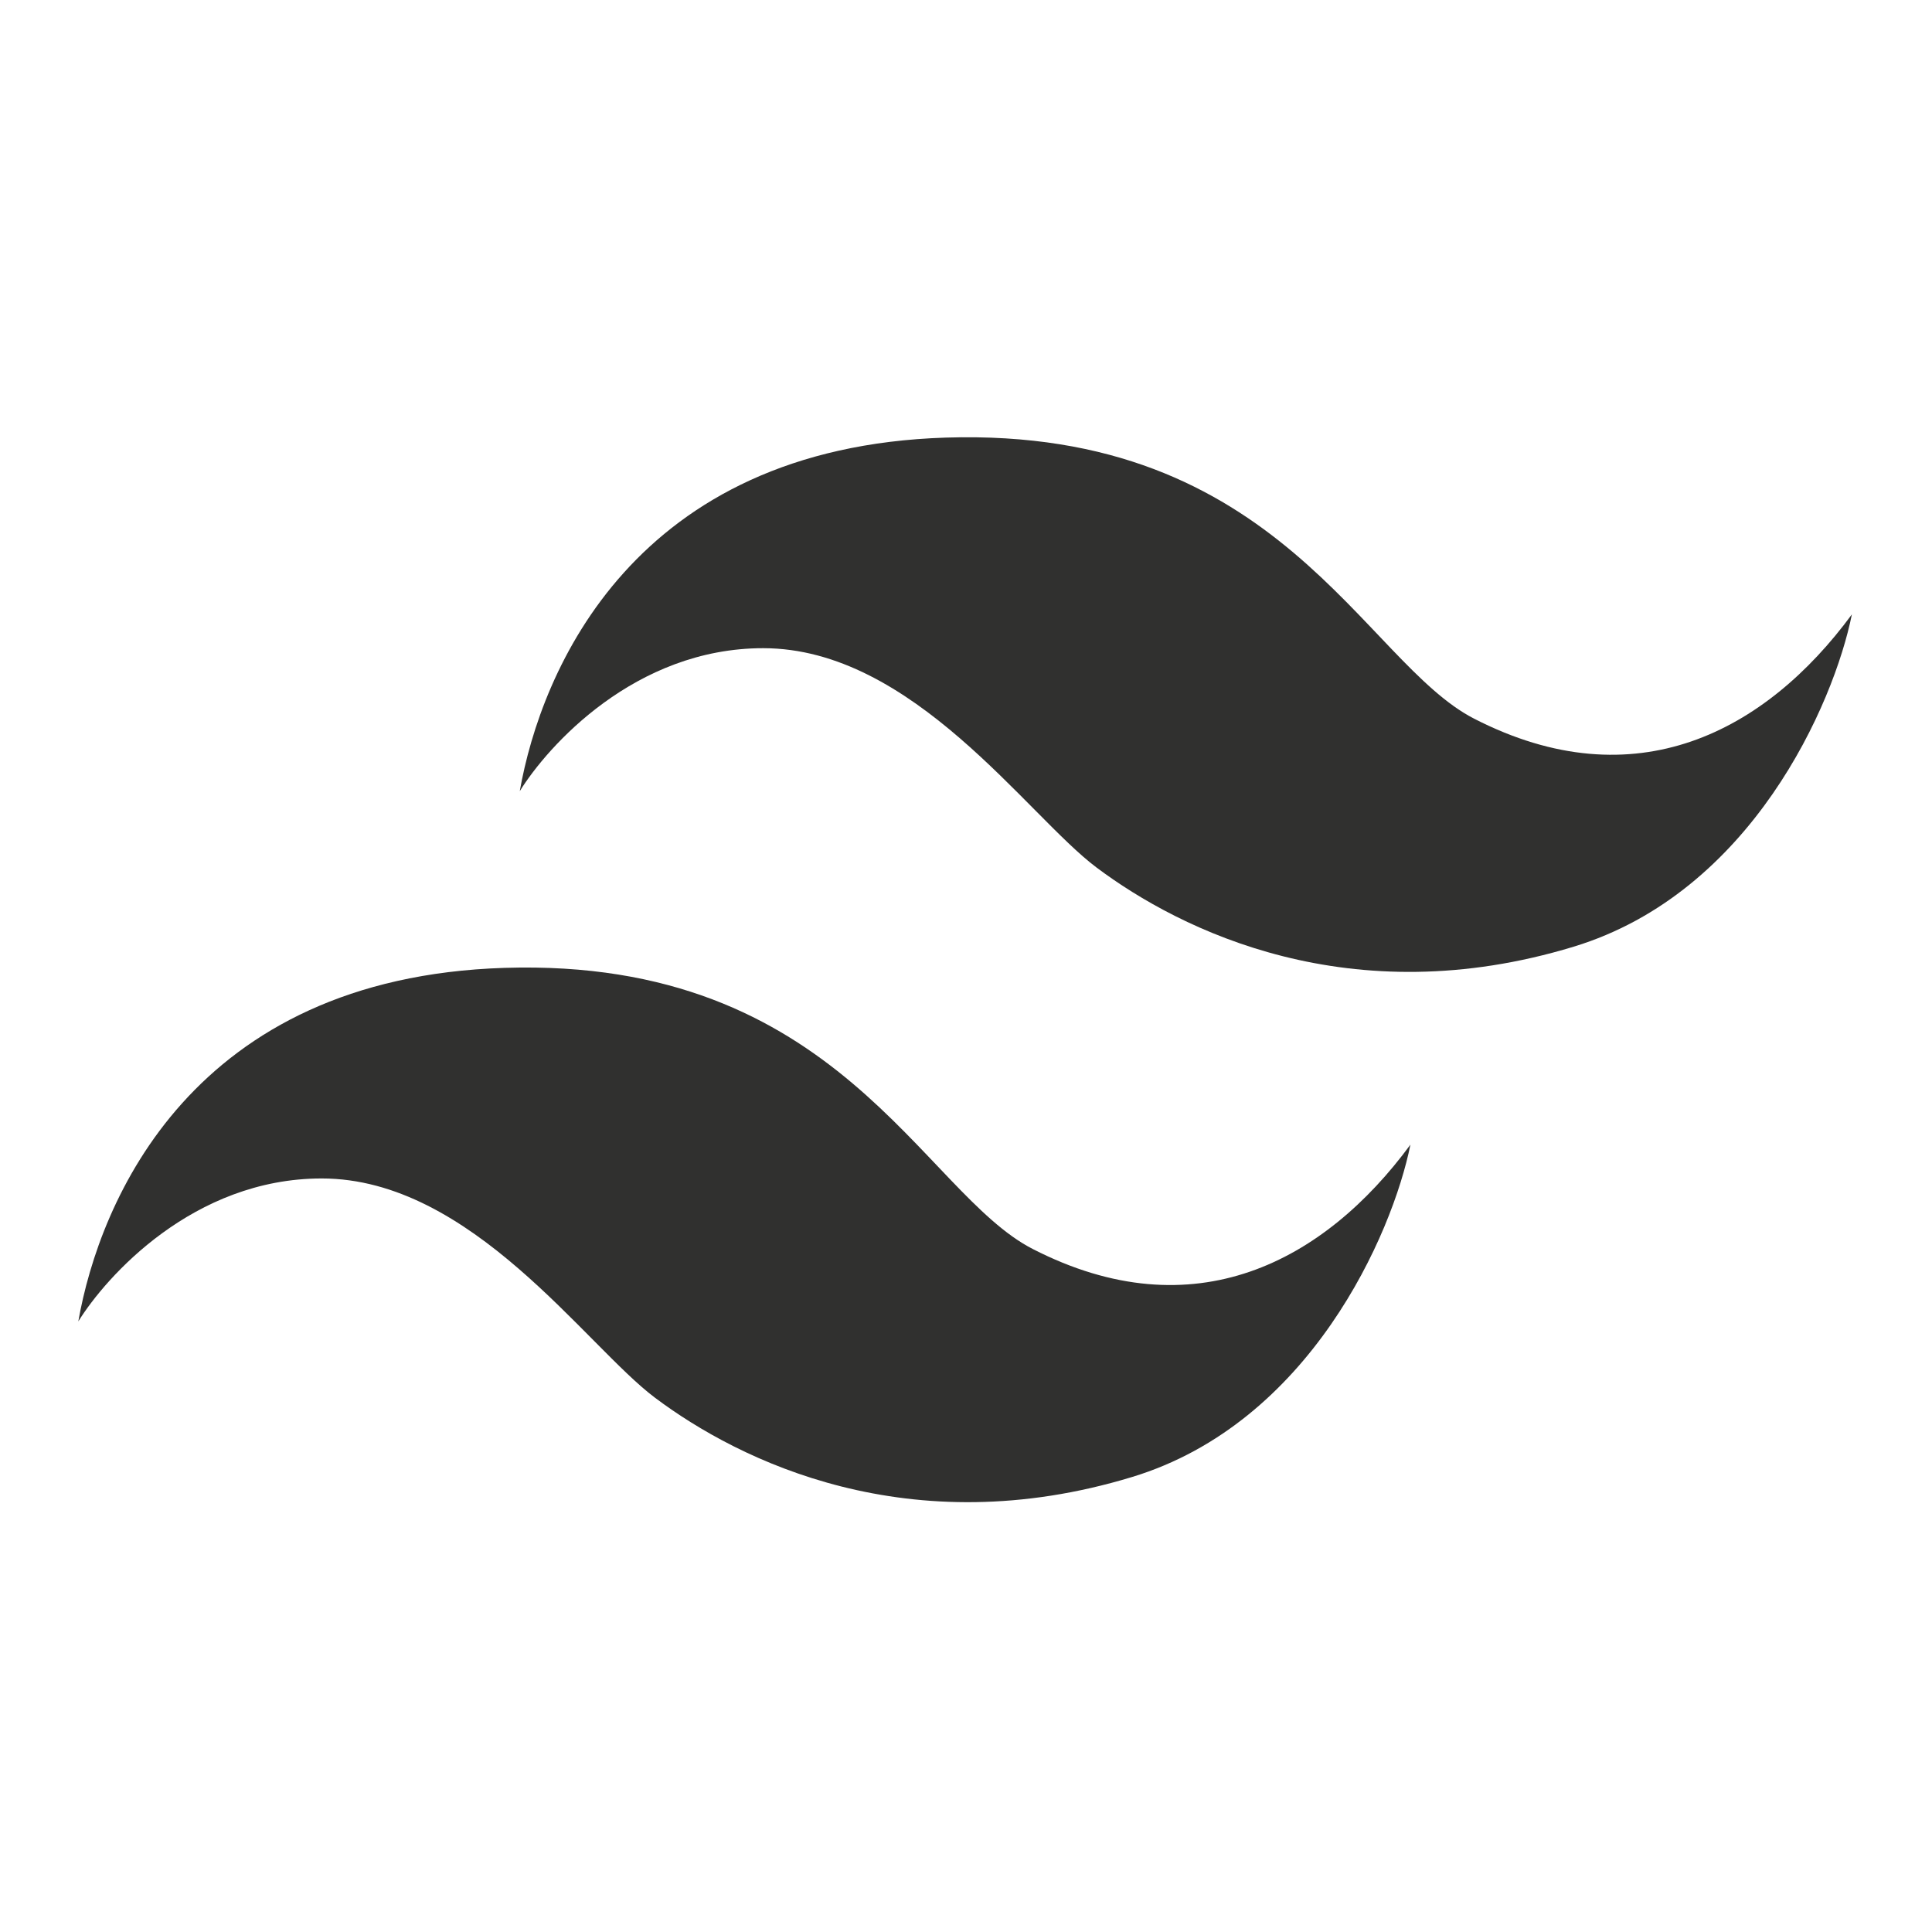
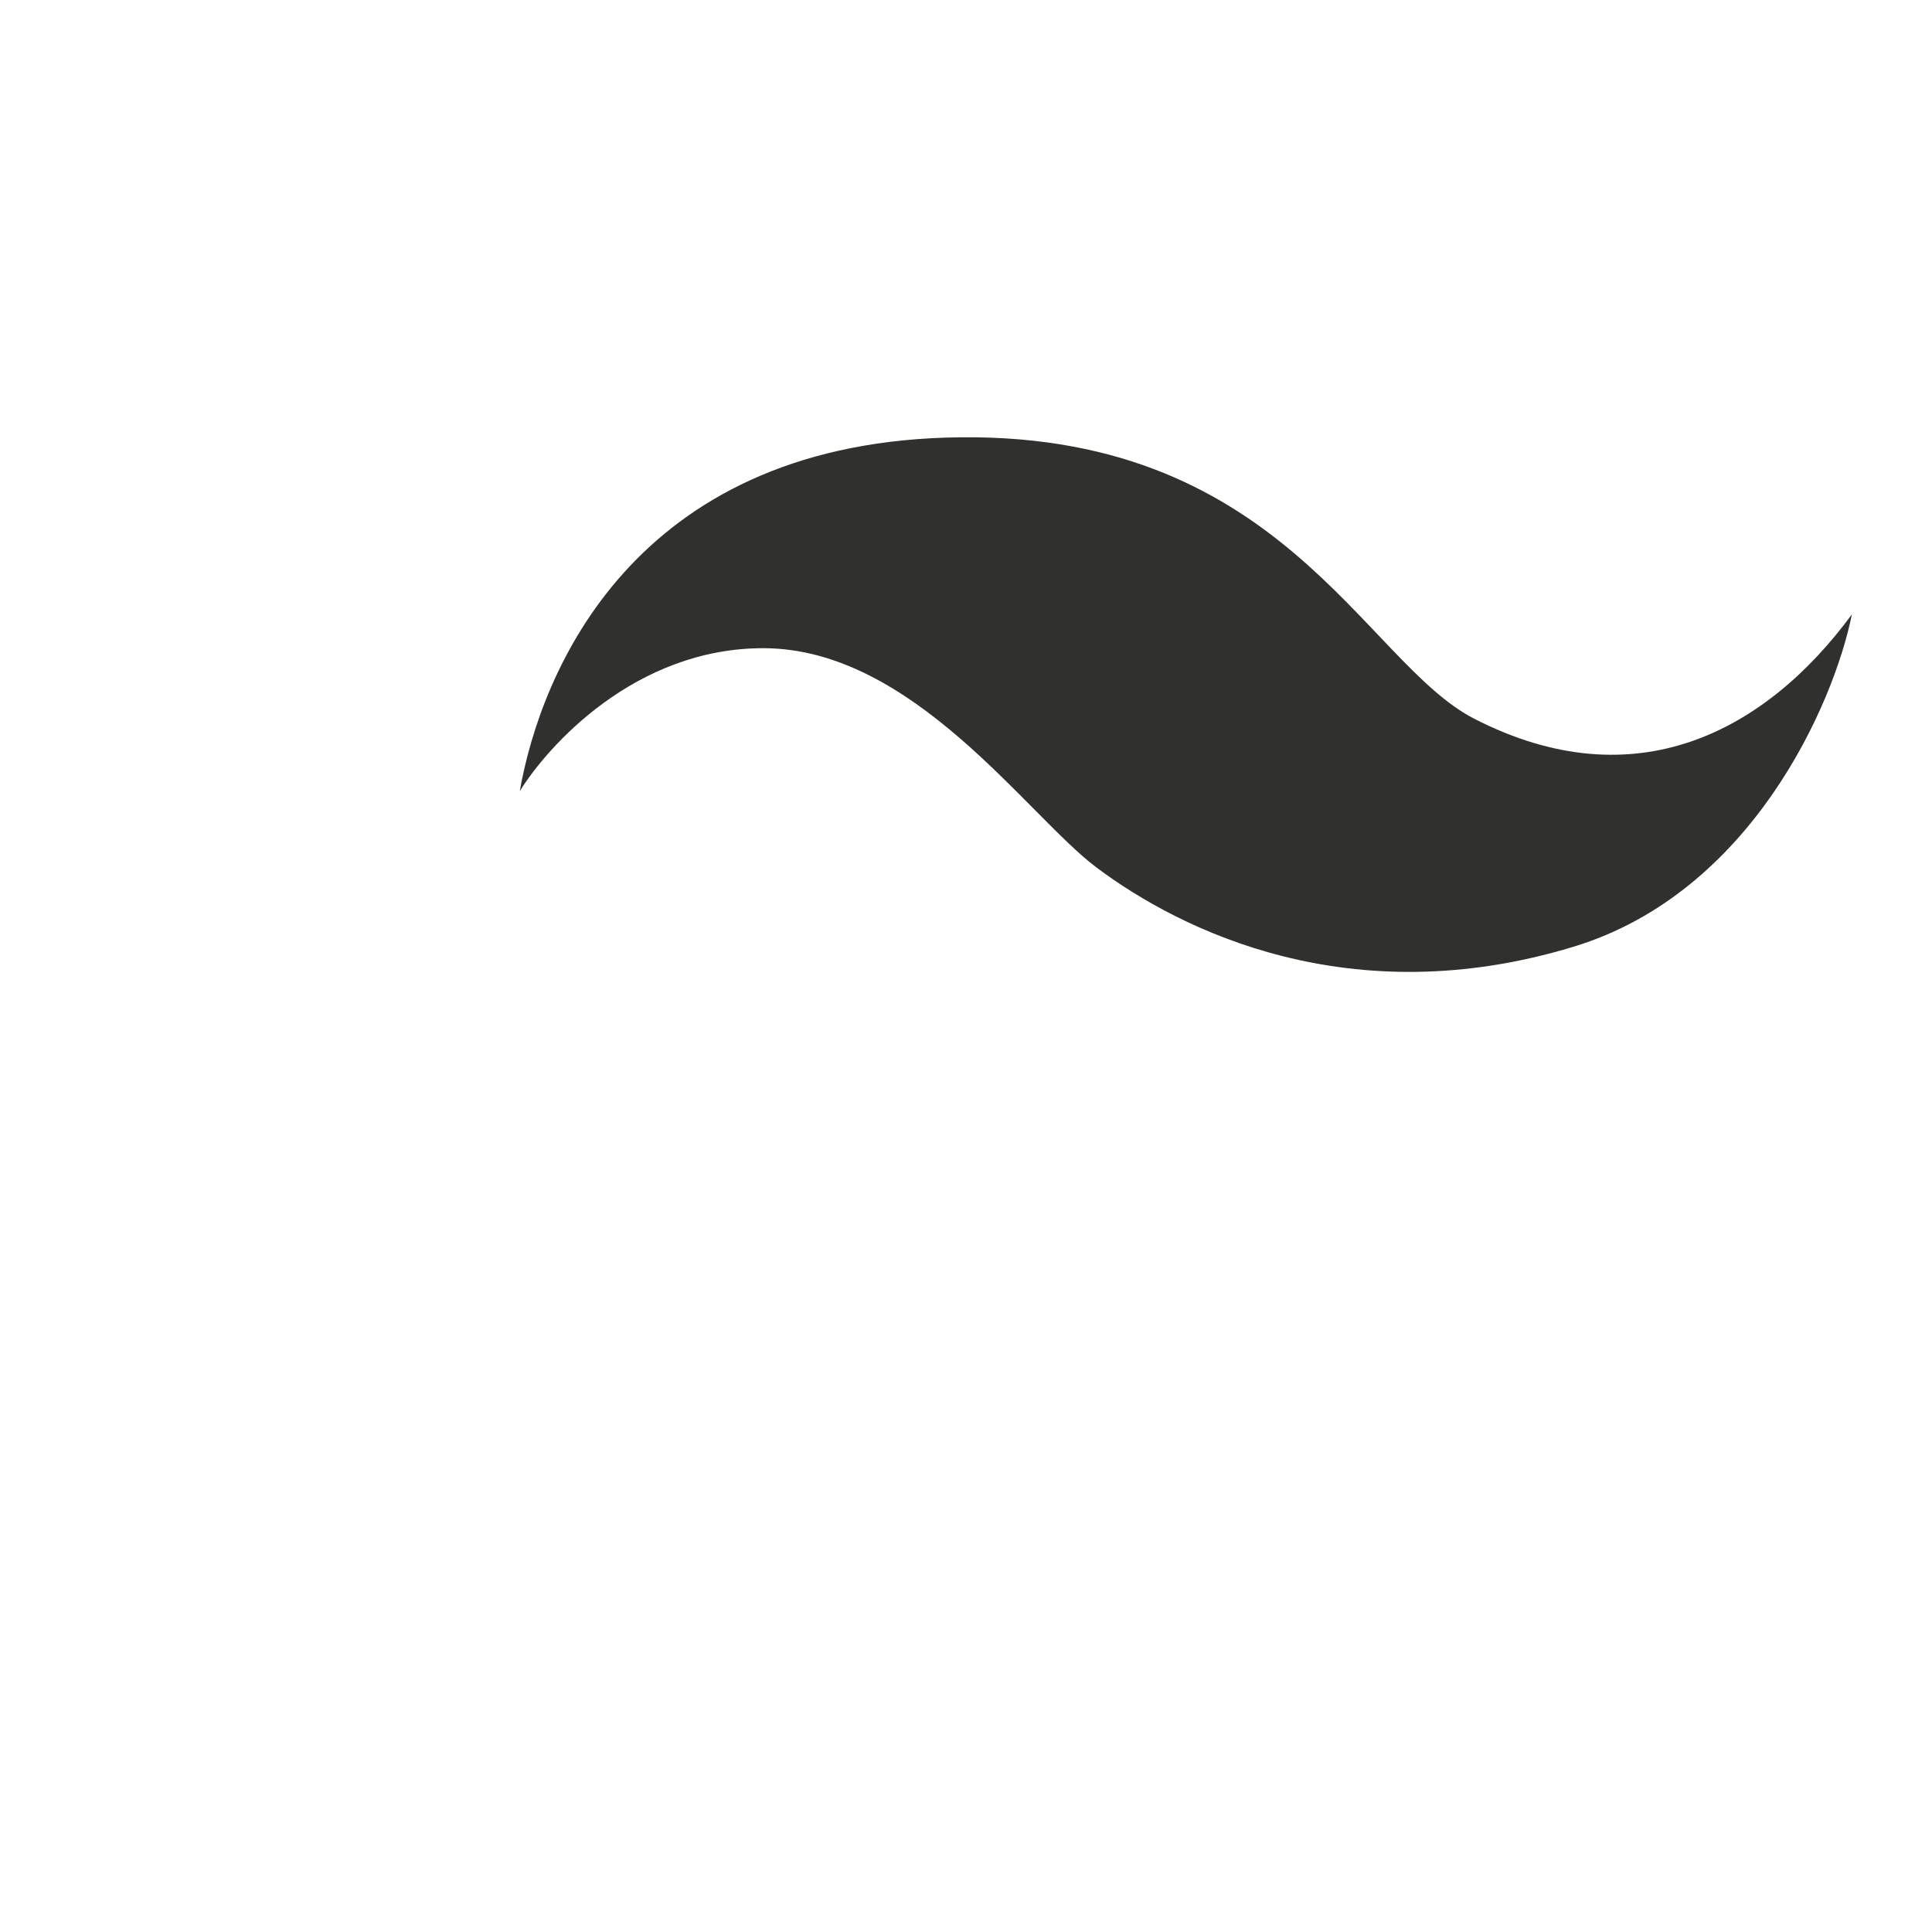
<svg xmlns="http://www.w3.org/2000/svg" width="32" height="32" viewBox="0 0 32 32" fill="none">
  <path d="M15.665 7.248C10.497 7.412 8.961 11.104 8.609 13.104C9.068 12.363 10.513 10.736 12.641 10.736C15.121 10.736 17.009 13.504 18.161 14.368C19.561 15.418 22.373 16.804 26.065 15.68C29.009 14.784 30.375 11.659 30.673 10.176C29.249 12.112 27.089 13.275 24.417 11.904C22.577 10.96 21.201 7.072 15.665 7.248Z" fill="#30302F" />
-   <path d="M8.353 16.031C3.185 16.195 1.649 19.887 1.297 21.887C1.756 21.146 3.201 19.519 5.329 19.519C7.809 19.519 9.697 22.287 10.849 23.151C12.248 24.201 15.061 25.587 18.753 24.463C21.697 23.567 23.062 20.442 23.361 18.959C21.937 20.895 19.777 22.058 17.105 20.687C15.265 19.743 13.889 15.855 8.353 16.031Z" fill="#30302F" />
</svg>